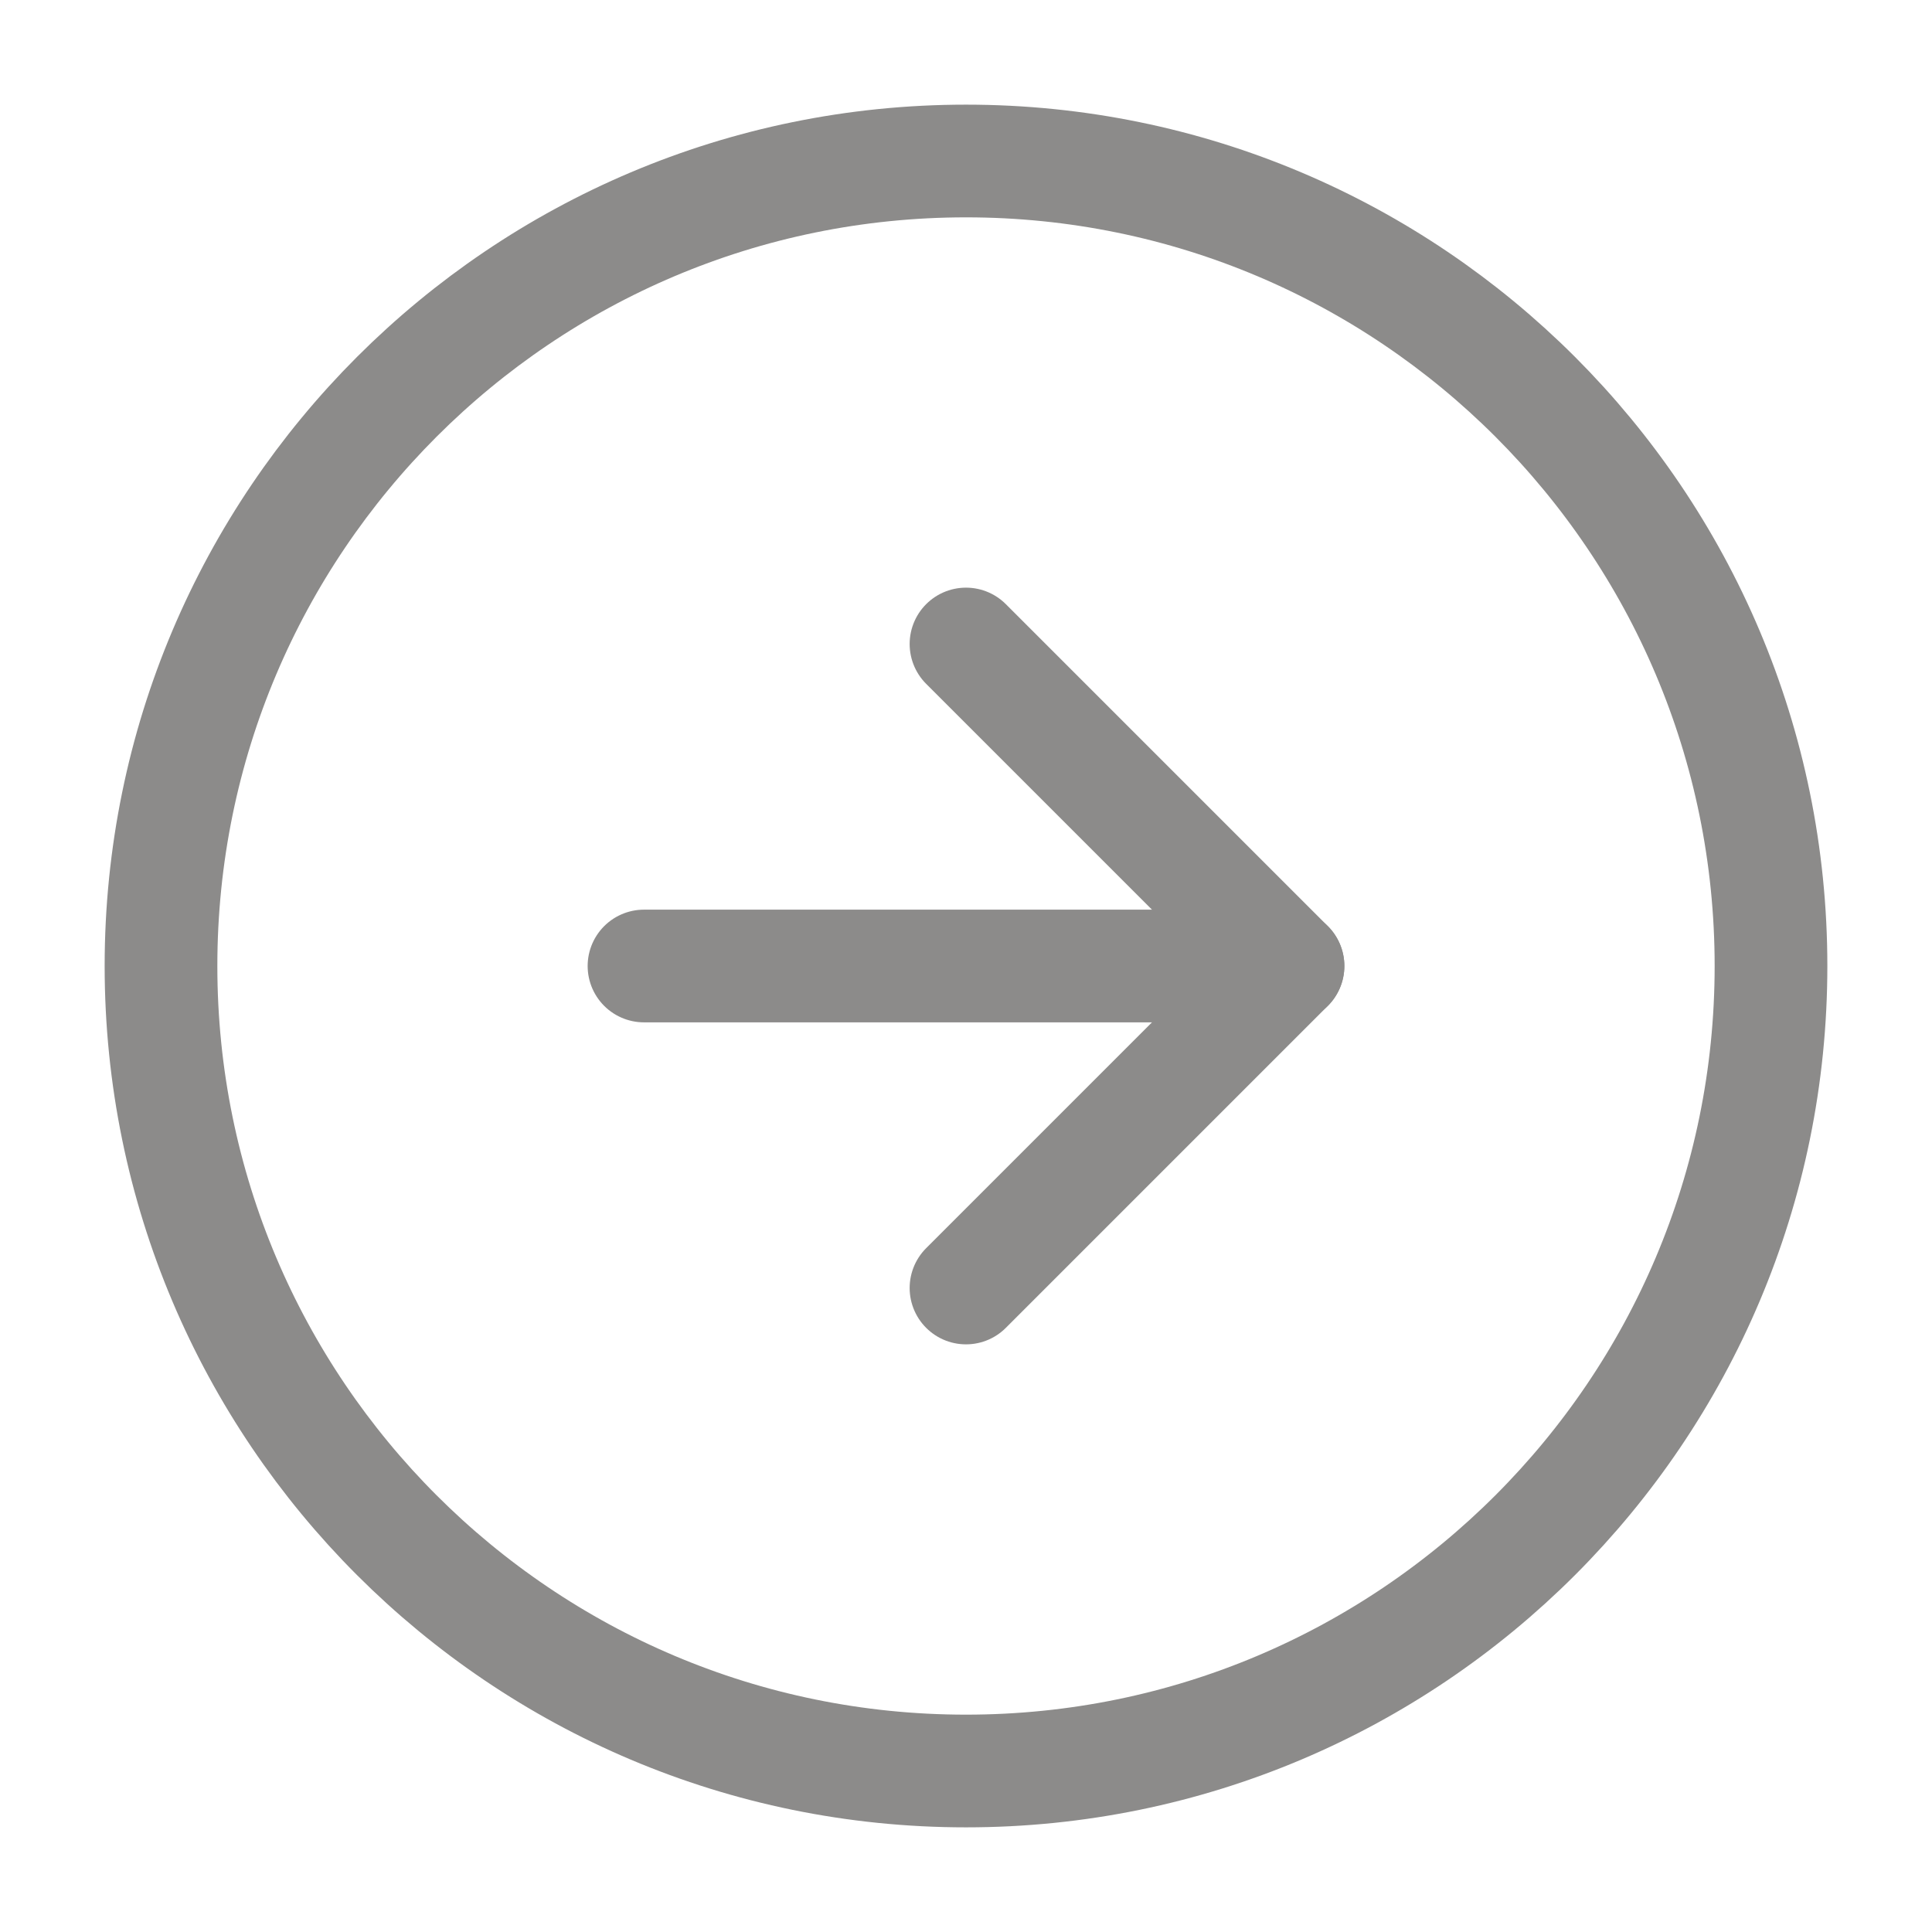
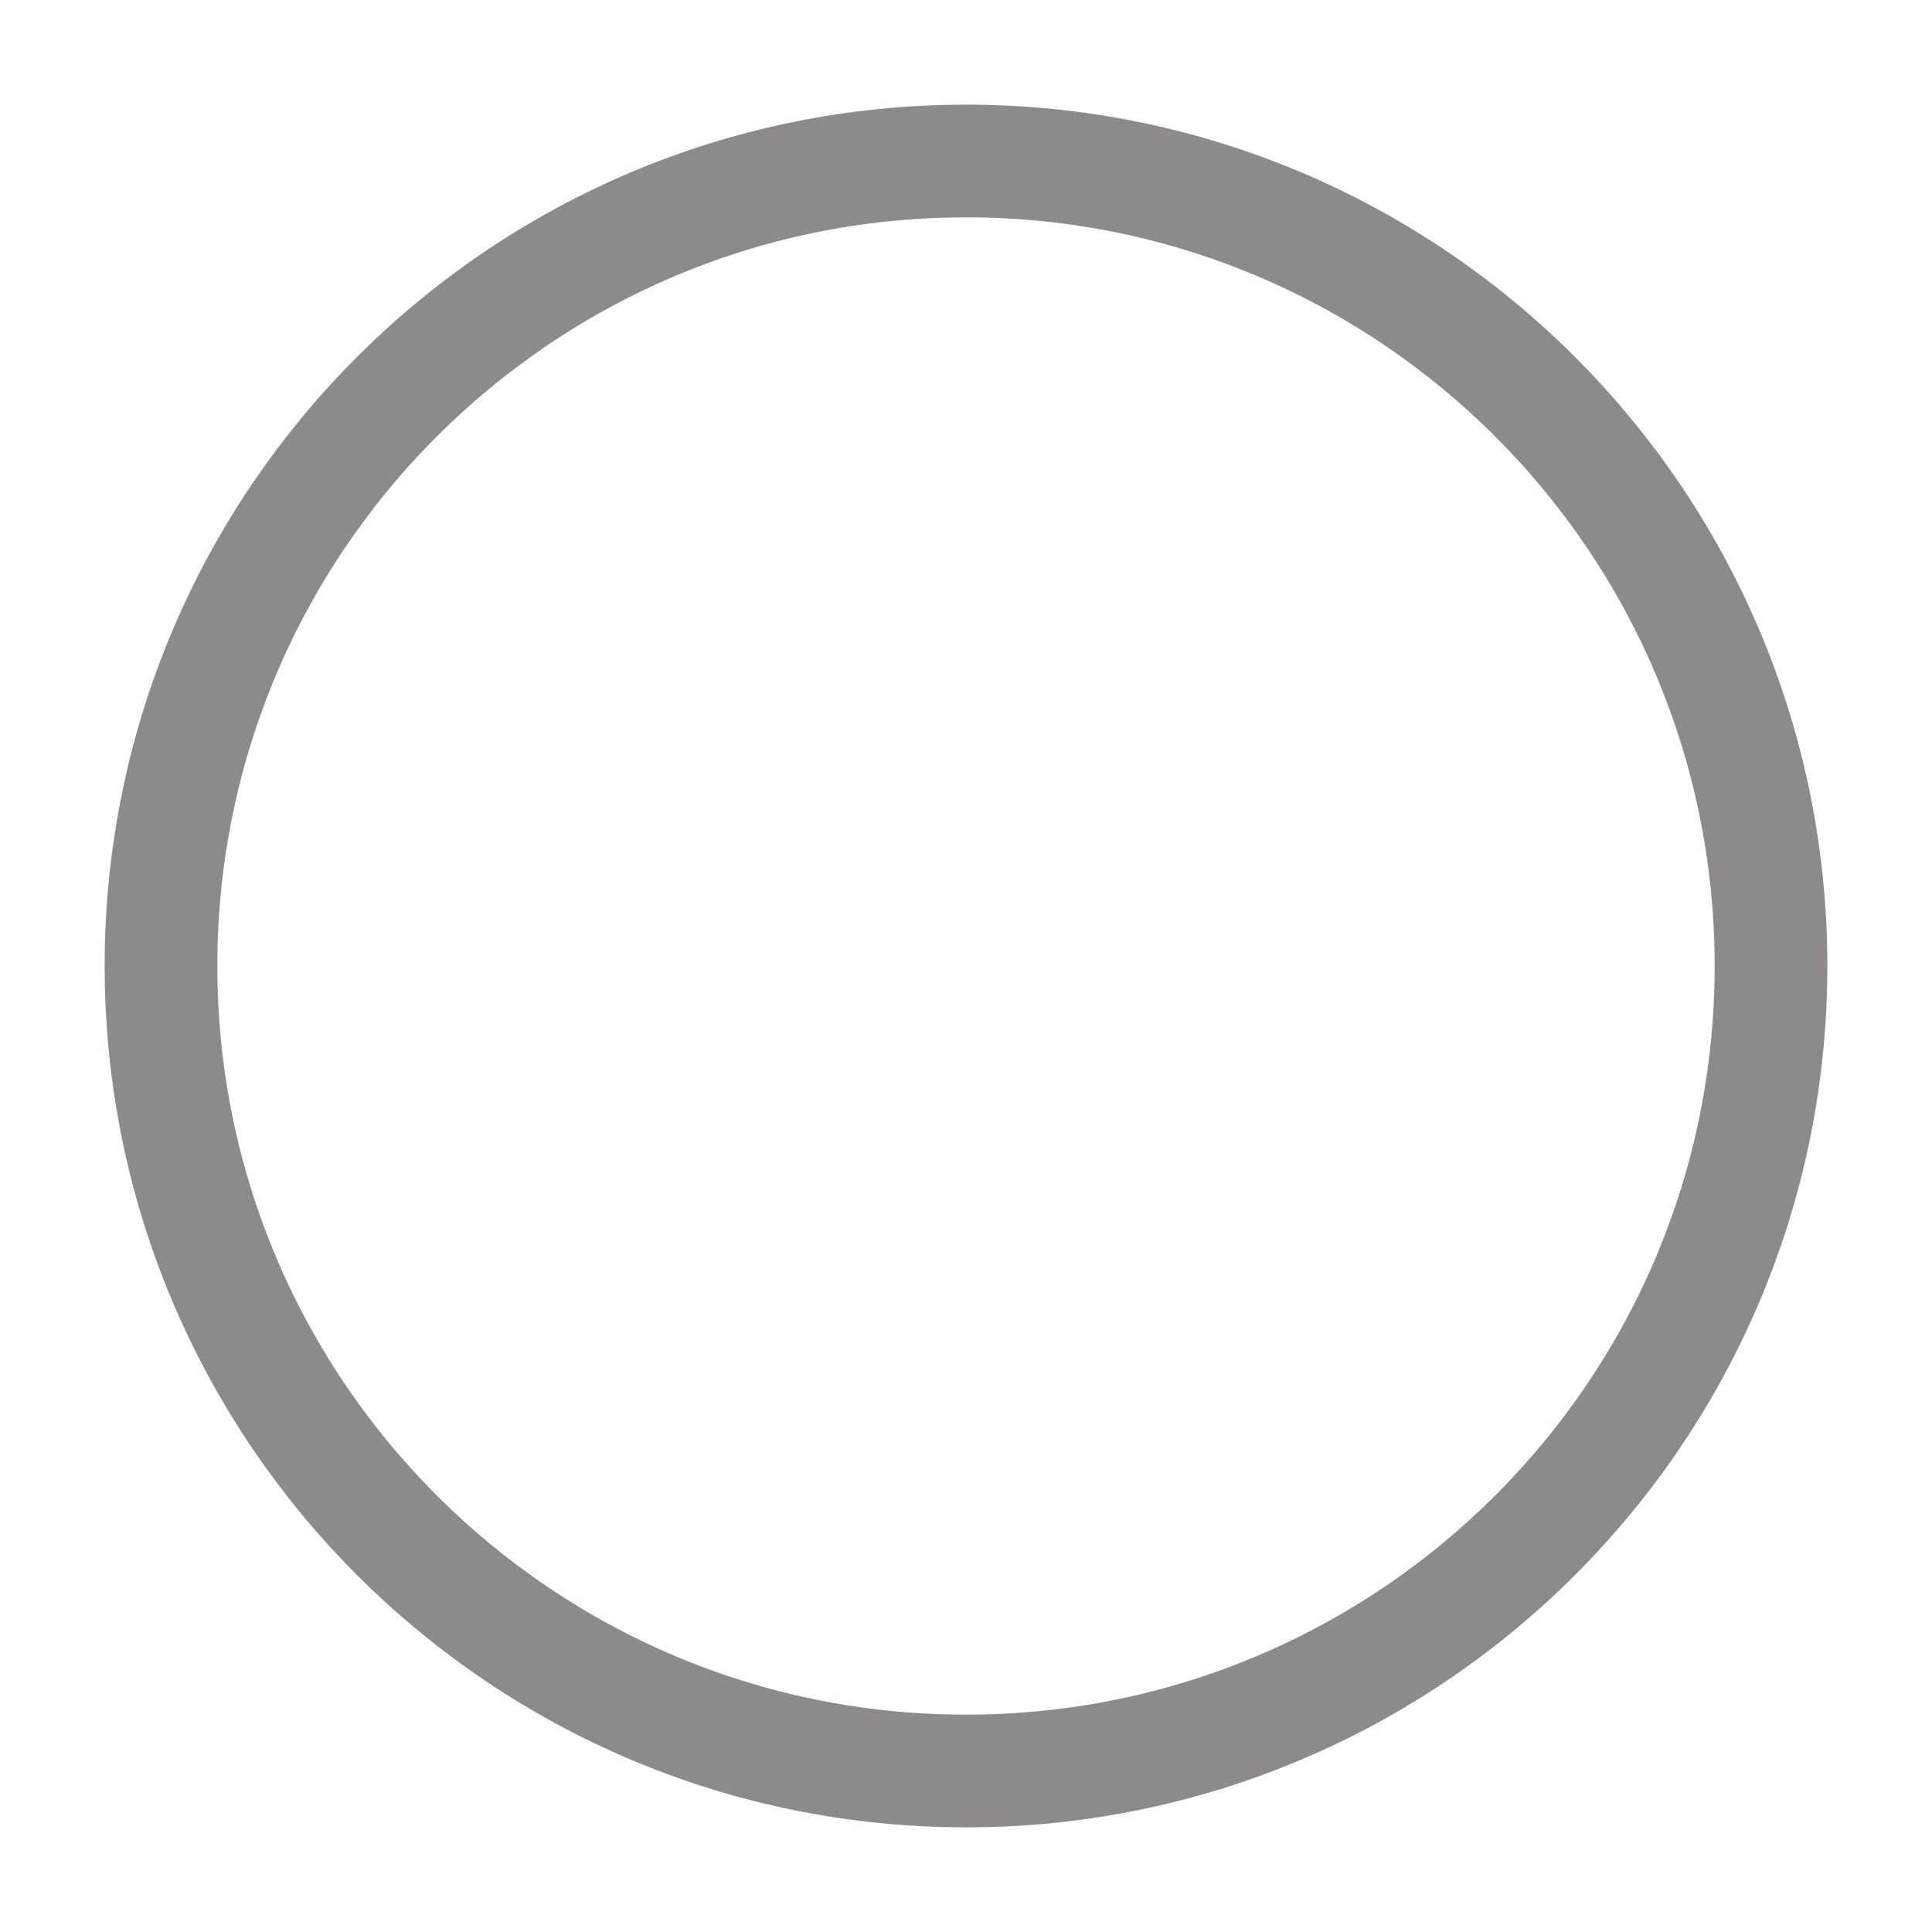
<svg xmlns="http://www.w3.org/2000/svg" width="12" height="12" viewBox="0 0 12 12" fill="none">
  <g clip-path="url(#clip0_7_966)">
    <path d="M6 11C8.761 11 11 8.761 11 6C11 3.239 8.761 1 6 1C3.239 1 1 3.239 1 6C1 8.761 3.239 11 6 11Z" stroke="#8C8B8A" stroke-width="0.7" stroke-linecap="round" stroke-linejoin="round" />
-     <path d="M6 8L8 6L6 4" stroke="#8C8B8A" stroke-width="0.7" stroke-linecap="round" stroke-linejoin="round" />
-     <path d="M4 6H8" stroke="#8C8B8A" stroke-width="0.7" stroke-linecap="round" stroke-linejoin="round" />
  </g>
  <defs>
    <clipPath id="clip0_7_966">
      <rect width="12" height="12" fill="white" />
    </clipPath>
  </defs>
</svg>